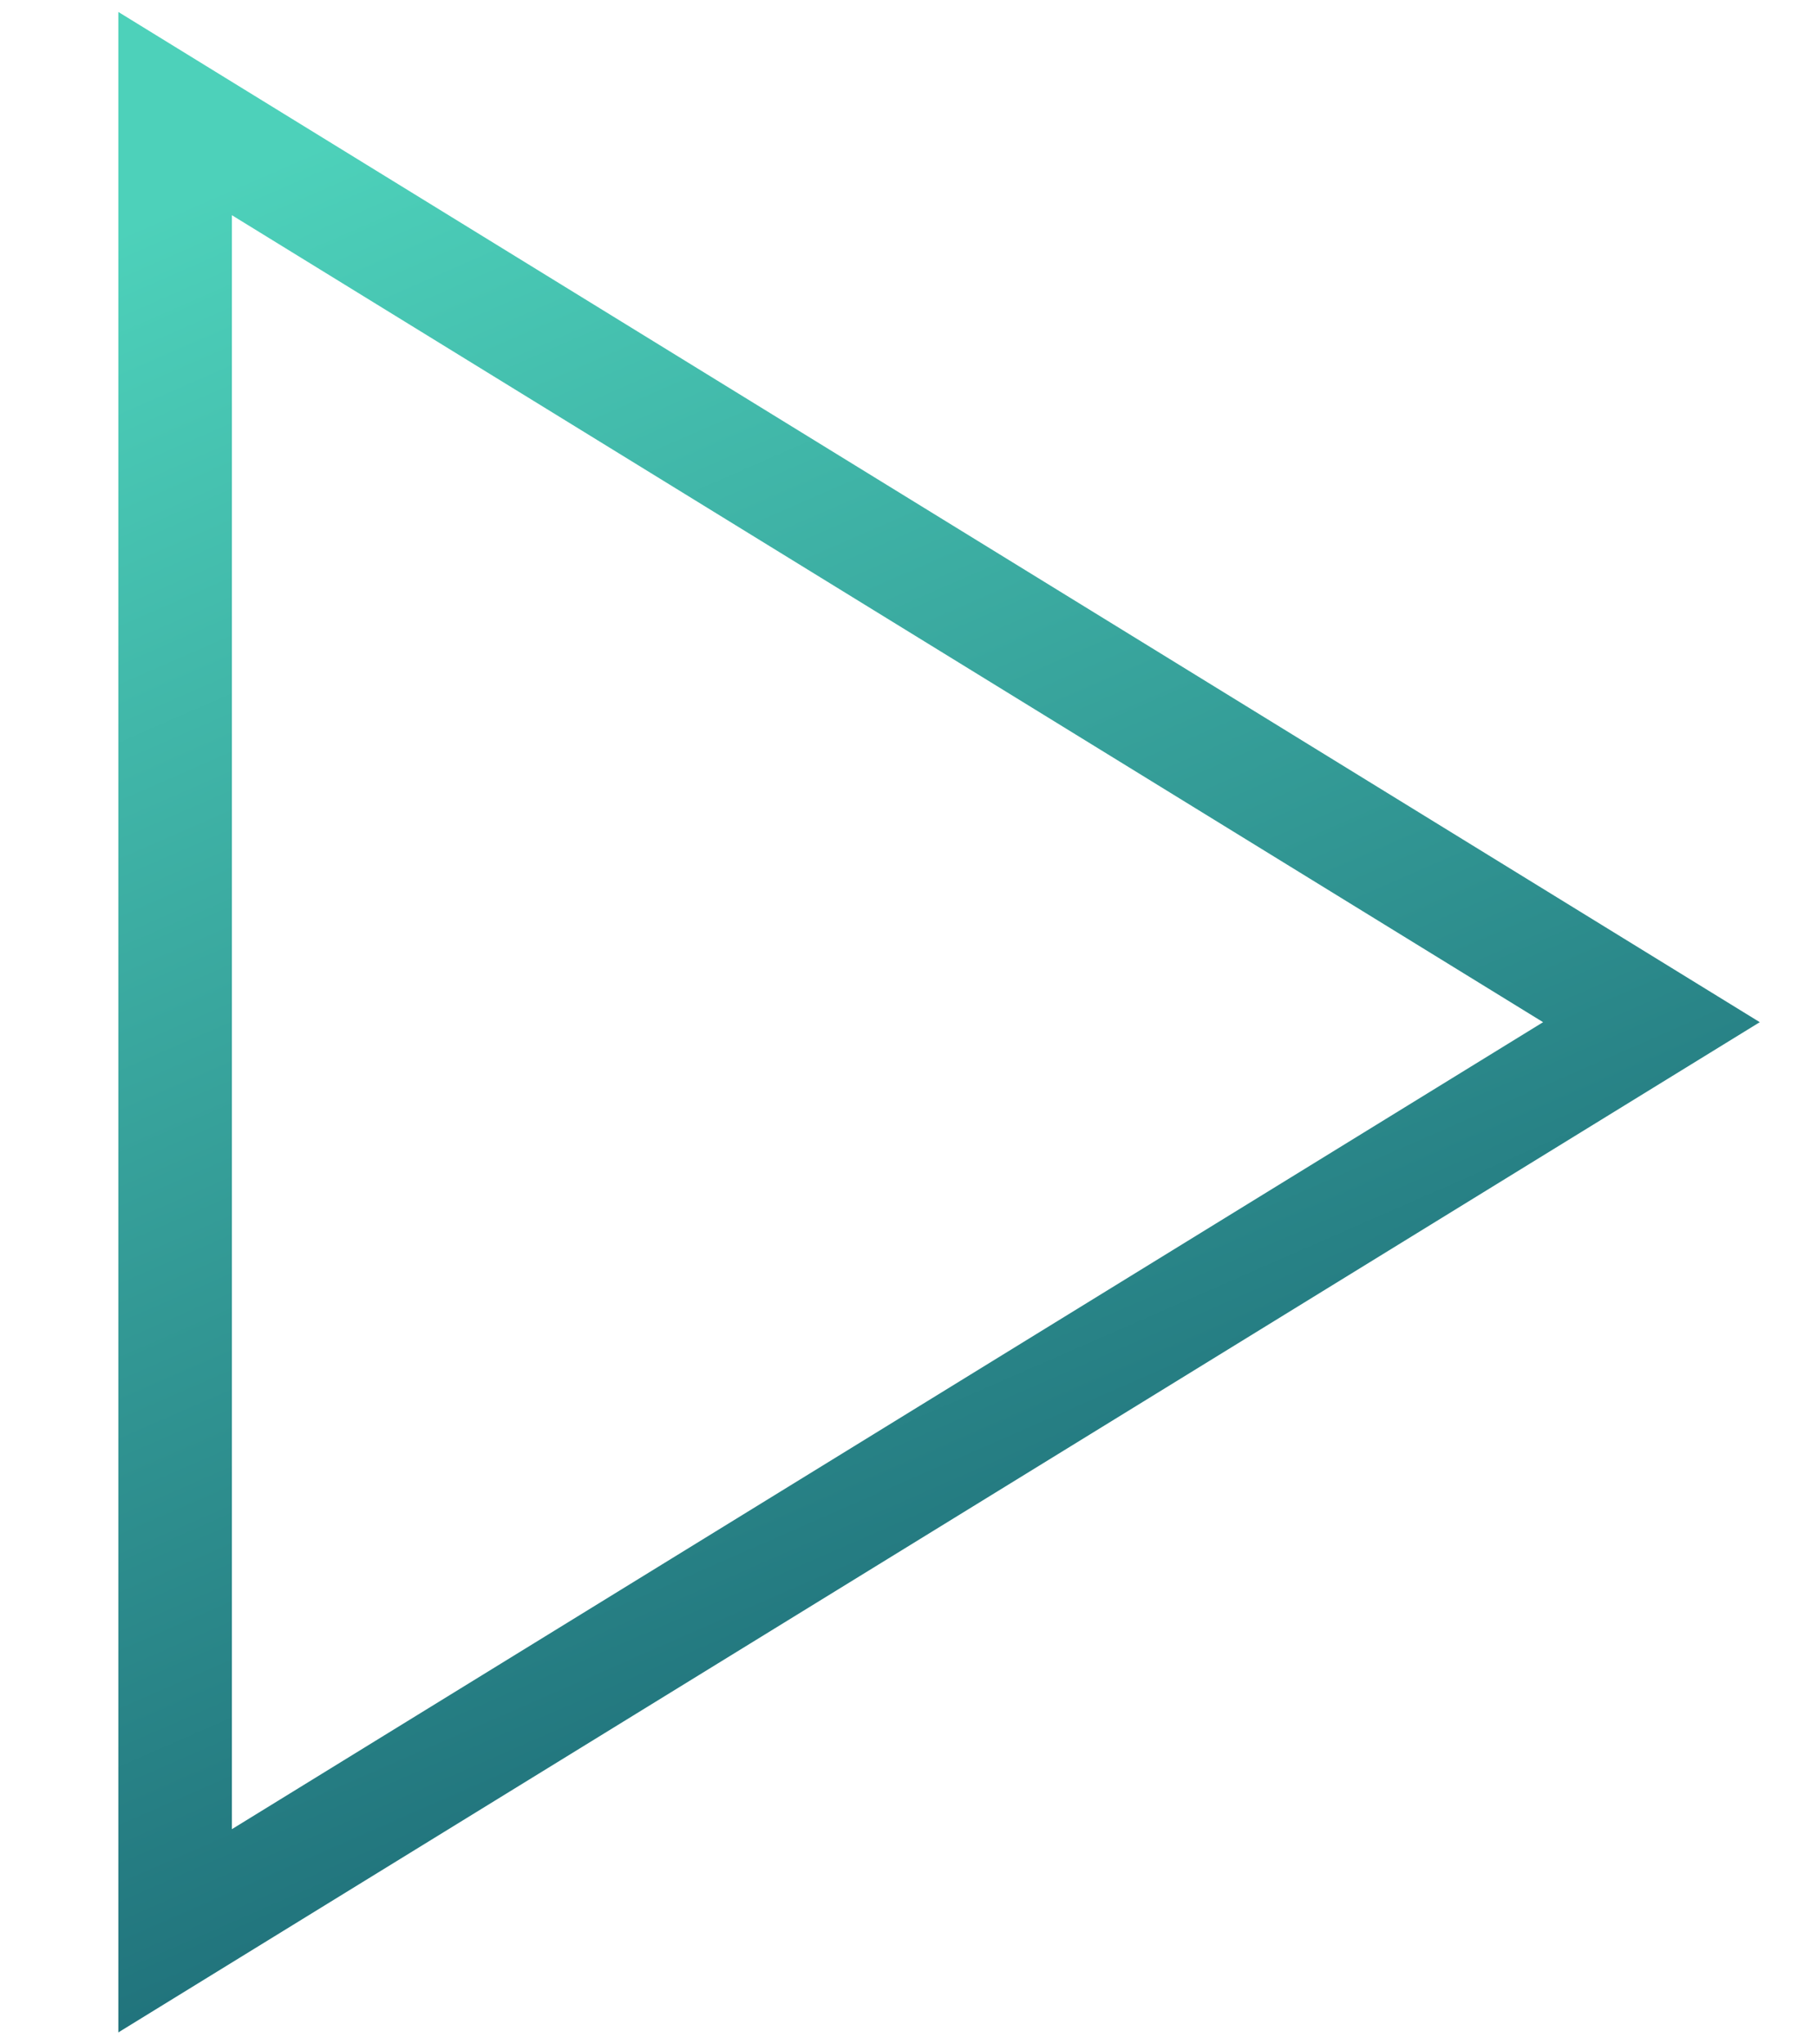
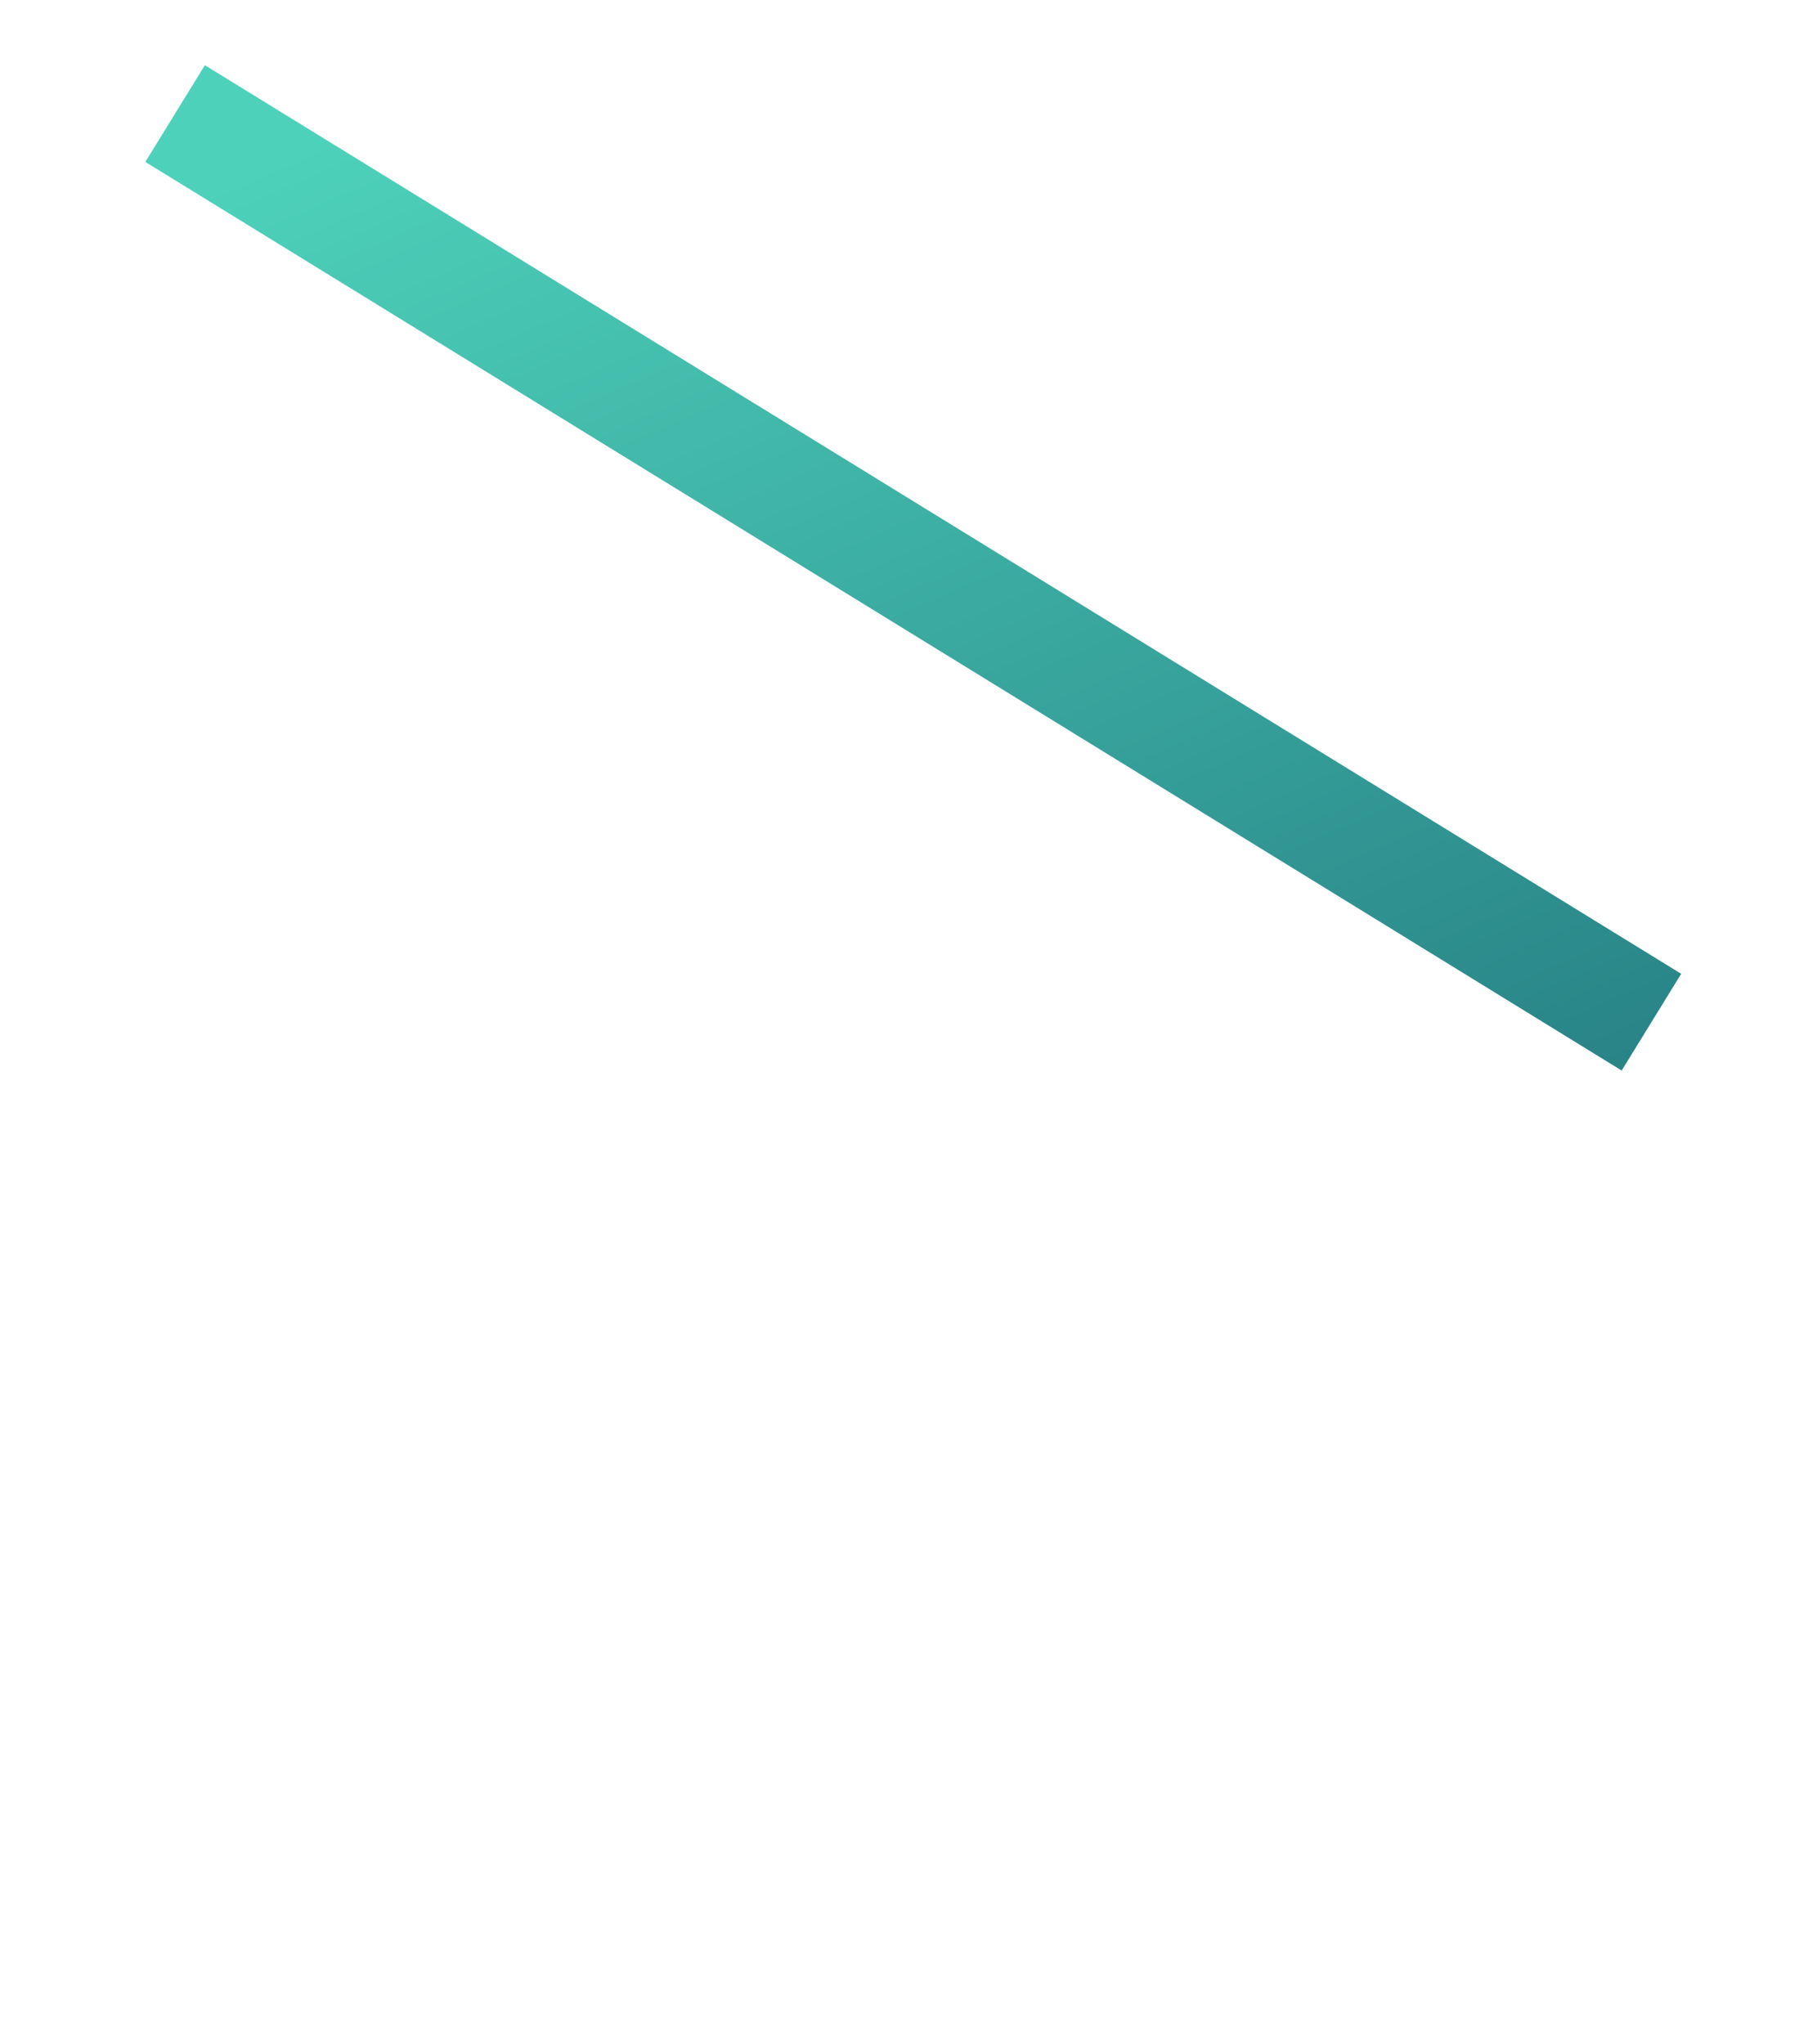
<svg xmlns="http://www.w3.org/2000/svg" width="16" height="18" viewBox="0 0 16 18" fill="none">
-   <path d="M1.542 1V17L14.542 9L1.542 1Z" stroke="url(#paint0_linear_5643_123)" strokeWidth="2" strokeLinecap="round" strokeLinejoin="round" />
+   <path d="M1.542 1L14.542 9L1.542 1Z" stroke="url(#paint0_linear_5643_123)" strokeWidth="2" strokeLinecap="round" strokeLinejoin="round" />
  <defs>
    <linearGradient id="paint0_linear_5643_123" x1="3.427" y1="1" x2="10.037" y2="16.128" gradientUnits="userSpaceOnUse">
      <stop stop-color="#4DD1BA" />
      <stop offset="1" stop-color="#1B6774" />
    </linearGradient>
  </defs>
</svg>